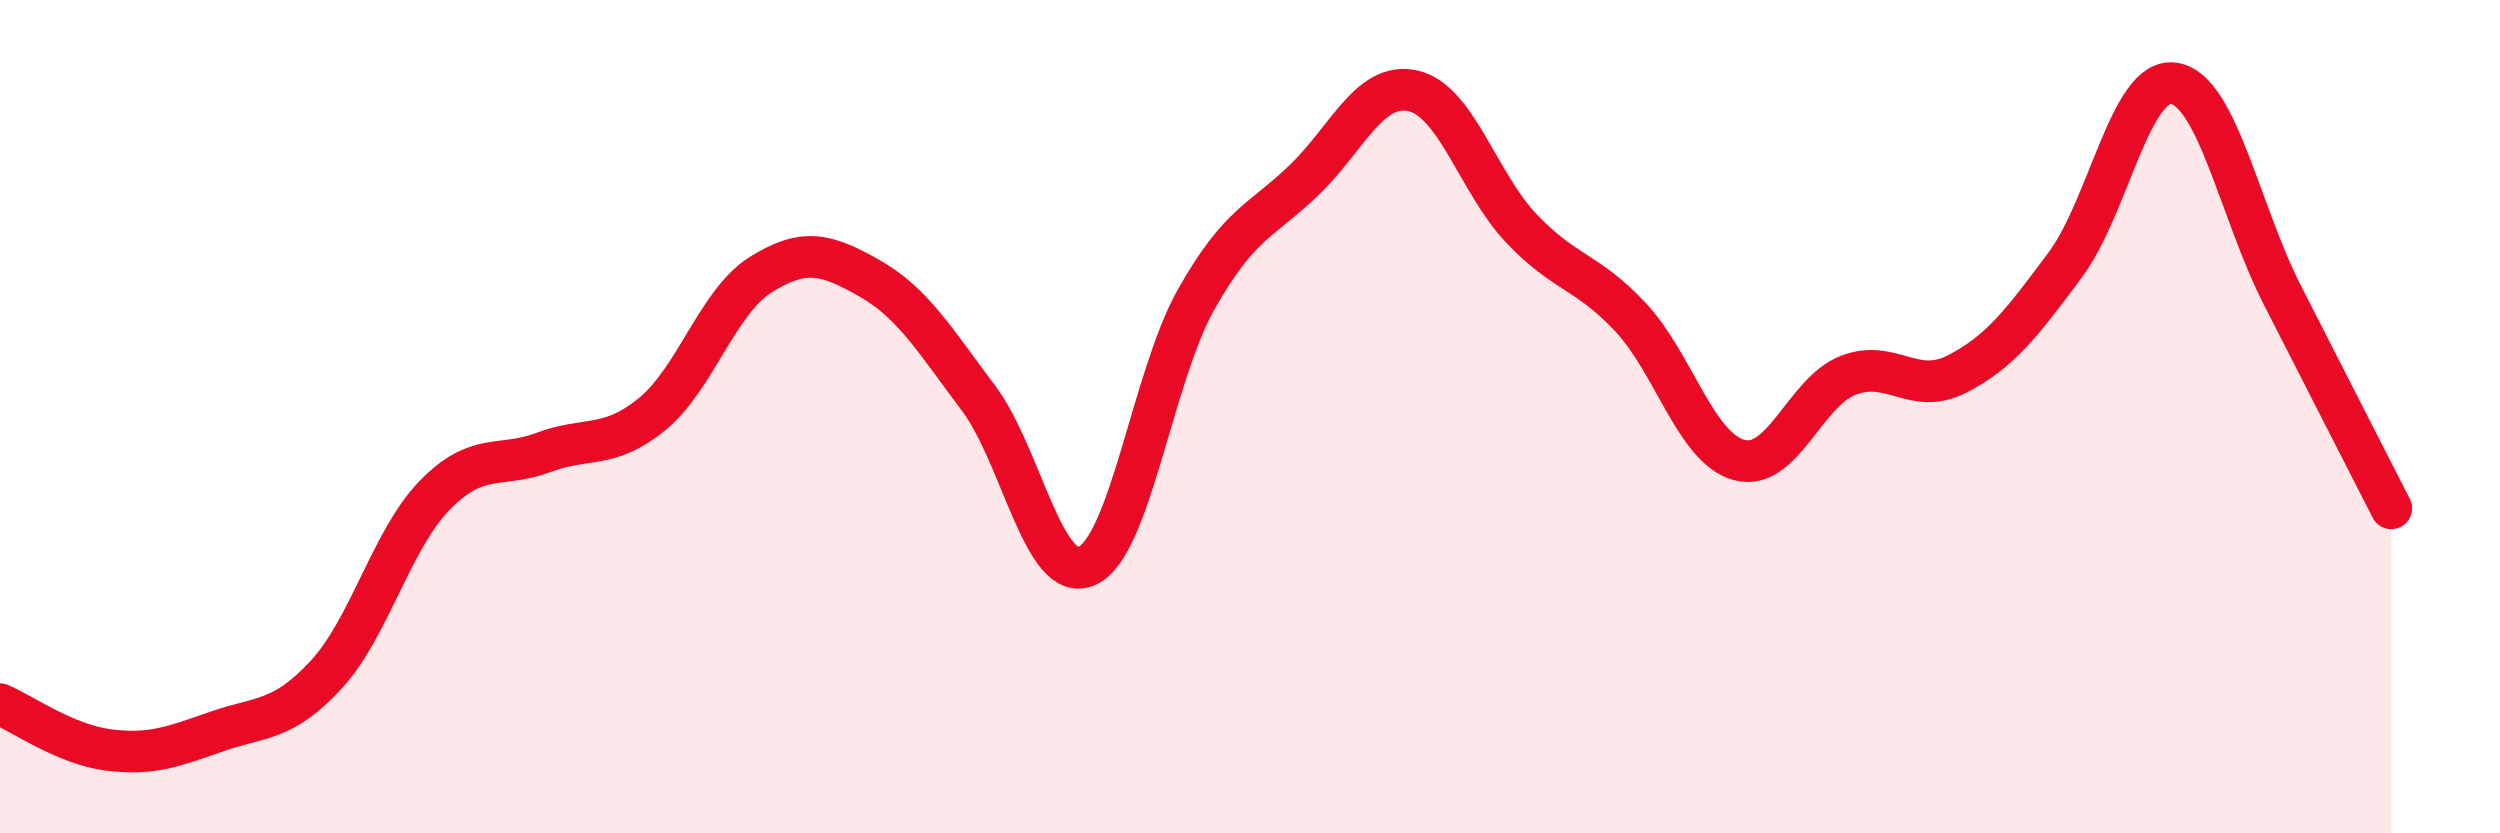
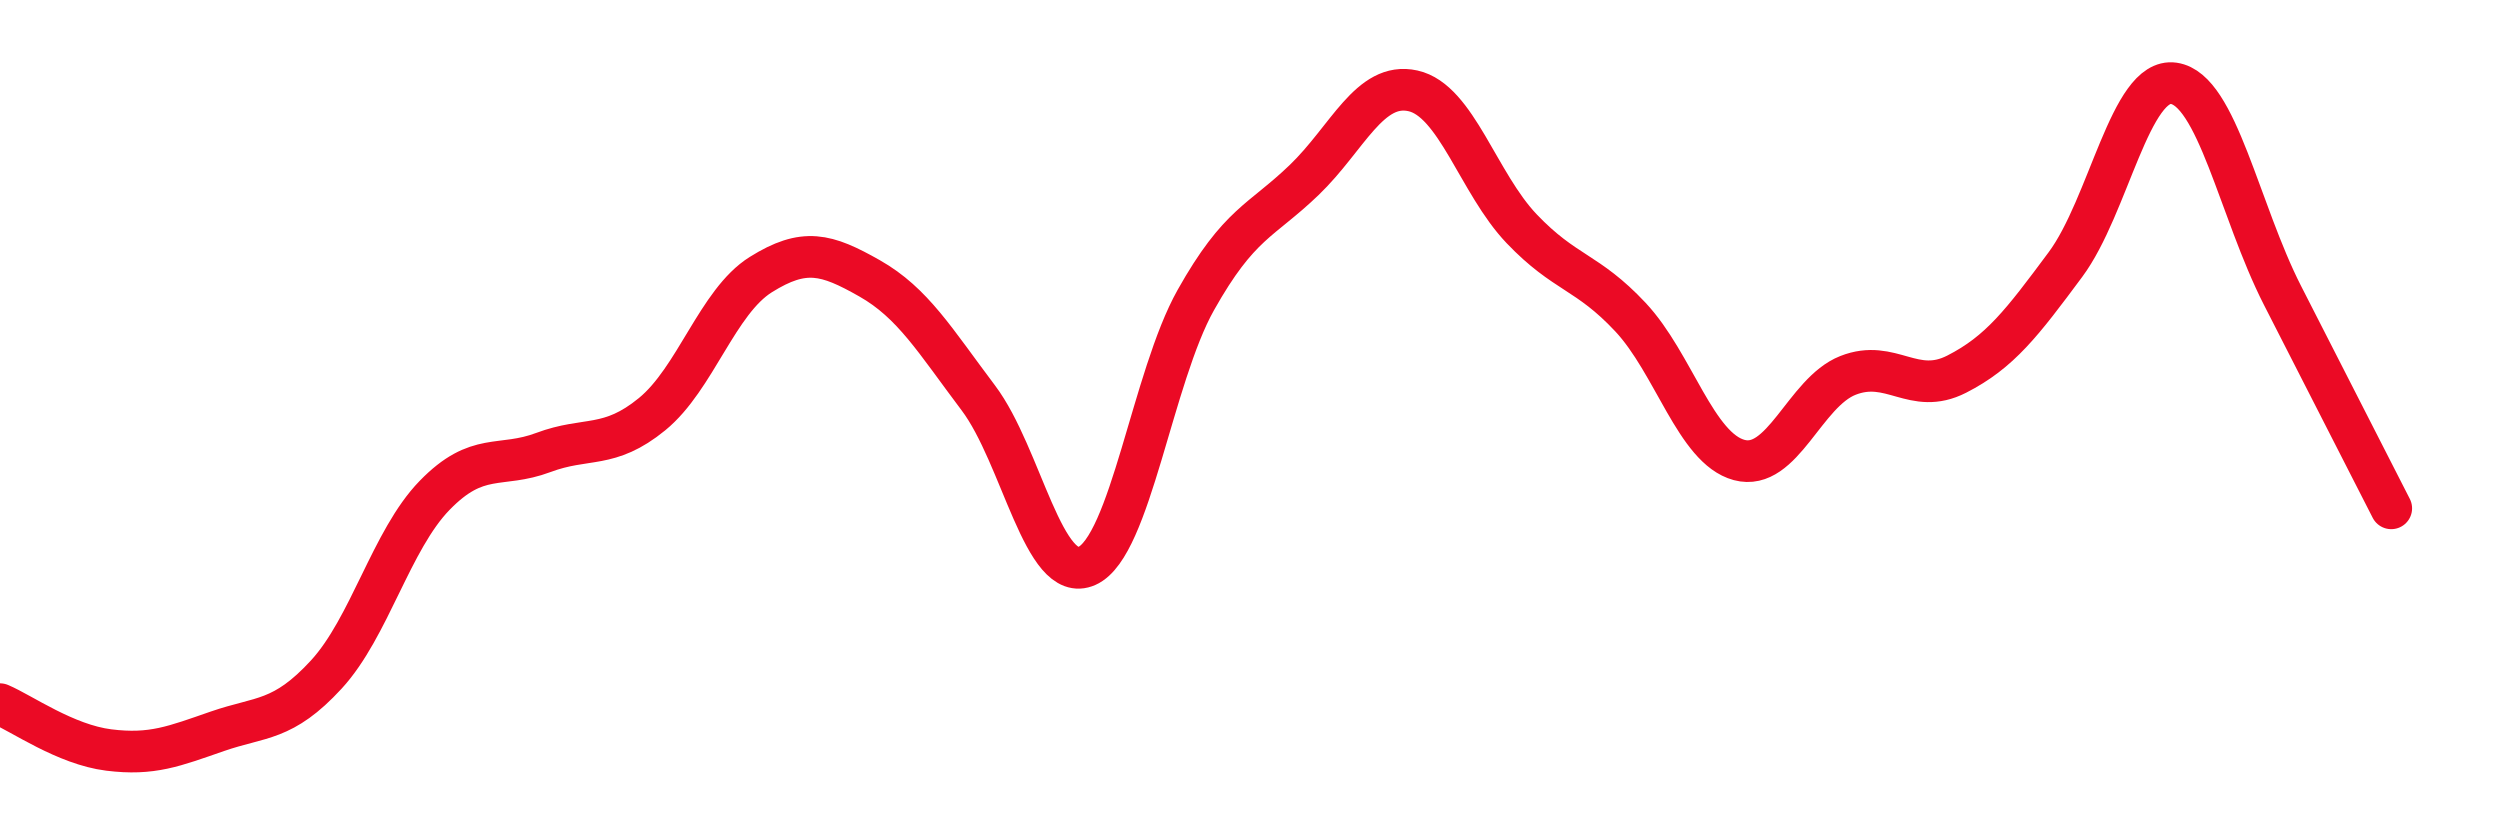
<svg xmlns="http://www.w3.org/2000/svg" width="60" height="20" viewBox="0 0 60 20">
-   <path d="M 0,16.9 C 0.52,17.12 1.57,17.87 2.61,18 C 3.65,18.13 4.18,17.91 5.22,17.55 C 6.26,17.19 6.79,17.32 7.83,16.19 C 8.87,15.06 9.39,12.96 10.43,11.89 C 11.47,10.82 12,11.25 13.04,10.86 C 14.08,10.47 14.61,10.79 15.65,9.94 C 16.69,9.09 17.22,7.24 18.26,6.59 C 19.3,5.94 19.83,6.09 20.87,6.68 C 21.91,7.27 22.44,8.17 23.48,9.55 C 24.52,10.93 25.05,14.05 26.09,13.58 C 27.13,13.11 27.66,9.05 28.7,7.2 C 29.74,5.35 30.26,5.32 31.3,4.32 C 32.34,3.32 32.87,1.95 33.91,2.18 C 34.95,2.41 35.48,4.4 36.52,5.49 C 37.56,6.58 38.09,6.5 39.13,7.61 C 40.17,8.72 40.7,10.76 41.74,11.04 C 42.78,11.32 43.31,9.42 44.35,9.01 C 45.39,8.6 45.92,9.51 46.96,8.98 C 48,8.45 48.53,7.75 49.57,6.35 C 50.61,4.95 51.13,1.85 52.17,2 C 53.21,2.15 53.74,5.05 54.78,7.09 C 55.82,9.13 56.87,11.18 57.39,12.2L57.39 20L0 20Z" fill="#EB0A25" opacity="0.1" stroke-linecap="round" stroke-linejoin="round" />
  <path d="M 0,16.9 C 0.52,17.12 1.57,17.87 2.61,18 C 3.65,18.13 4.18,17.91 5.22,17.55 C 6.26,17.19 6.79,17.32 7.83,16.19 C 8.87,15.06 9.39,12.96 10.43,11.89 C 11.47,10.82 12,11.25 13.04,10.86 C 14.08,10.47 14.61,10.79 15.65,9.94 C 16.69,9.09 17.22,7.24 18.26,6.59 C 19.3,5.94 19.83,6.09 20.87,6.68 C 21.91,7.27 22.44,8.17 23.48,9.55 C 24.52,10.93 25.05,14.05 26.09,13.58 C 27.13,13.11 27.66,9.05 28.7,7.2 C 29.74,5.35 30.26,5.32 31.3,4.32 C 32.34,3.32 32.87,1.95 33.91,2.18 C 34.95,2.41 35.48,4.4 36.52,5.49 C 37.56,6.58 38.09,6.5 39.13,7.61 C 40.17,8.72 40.7,10.76 41.74,11.04 C 42.78,11.32 43.31,9.42 44.35,9.01 C 45.39,8.6 45.92,9.51 46.96,8.98 C 48,8.45 48.53,7.75 49.57,6.35 C 50.61,4.95 51.13,1.85 52.17,2 C 53.21,2.15 53.74,5.05 54.78,7.09 C 55.82,9.13 56.87,11.18 57.39,12.2" stroke="#EB0A25" stroke-width="1" fill="none" stroke-linecap="round" stroke-linejoin="round" />
</svg>